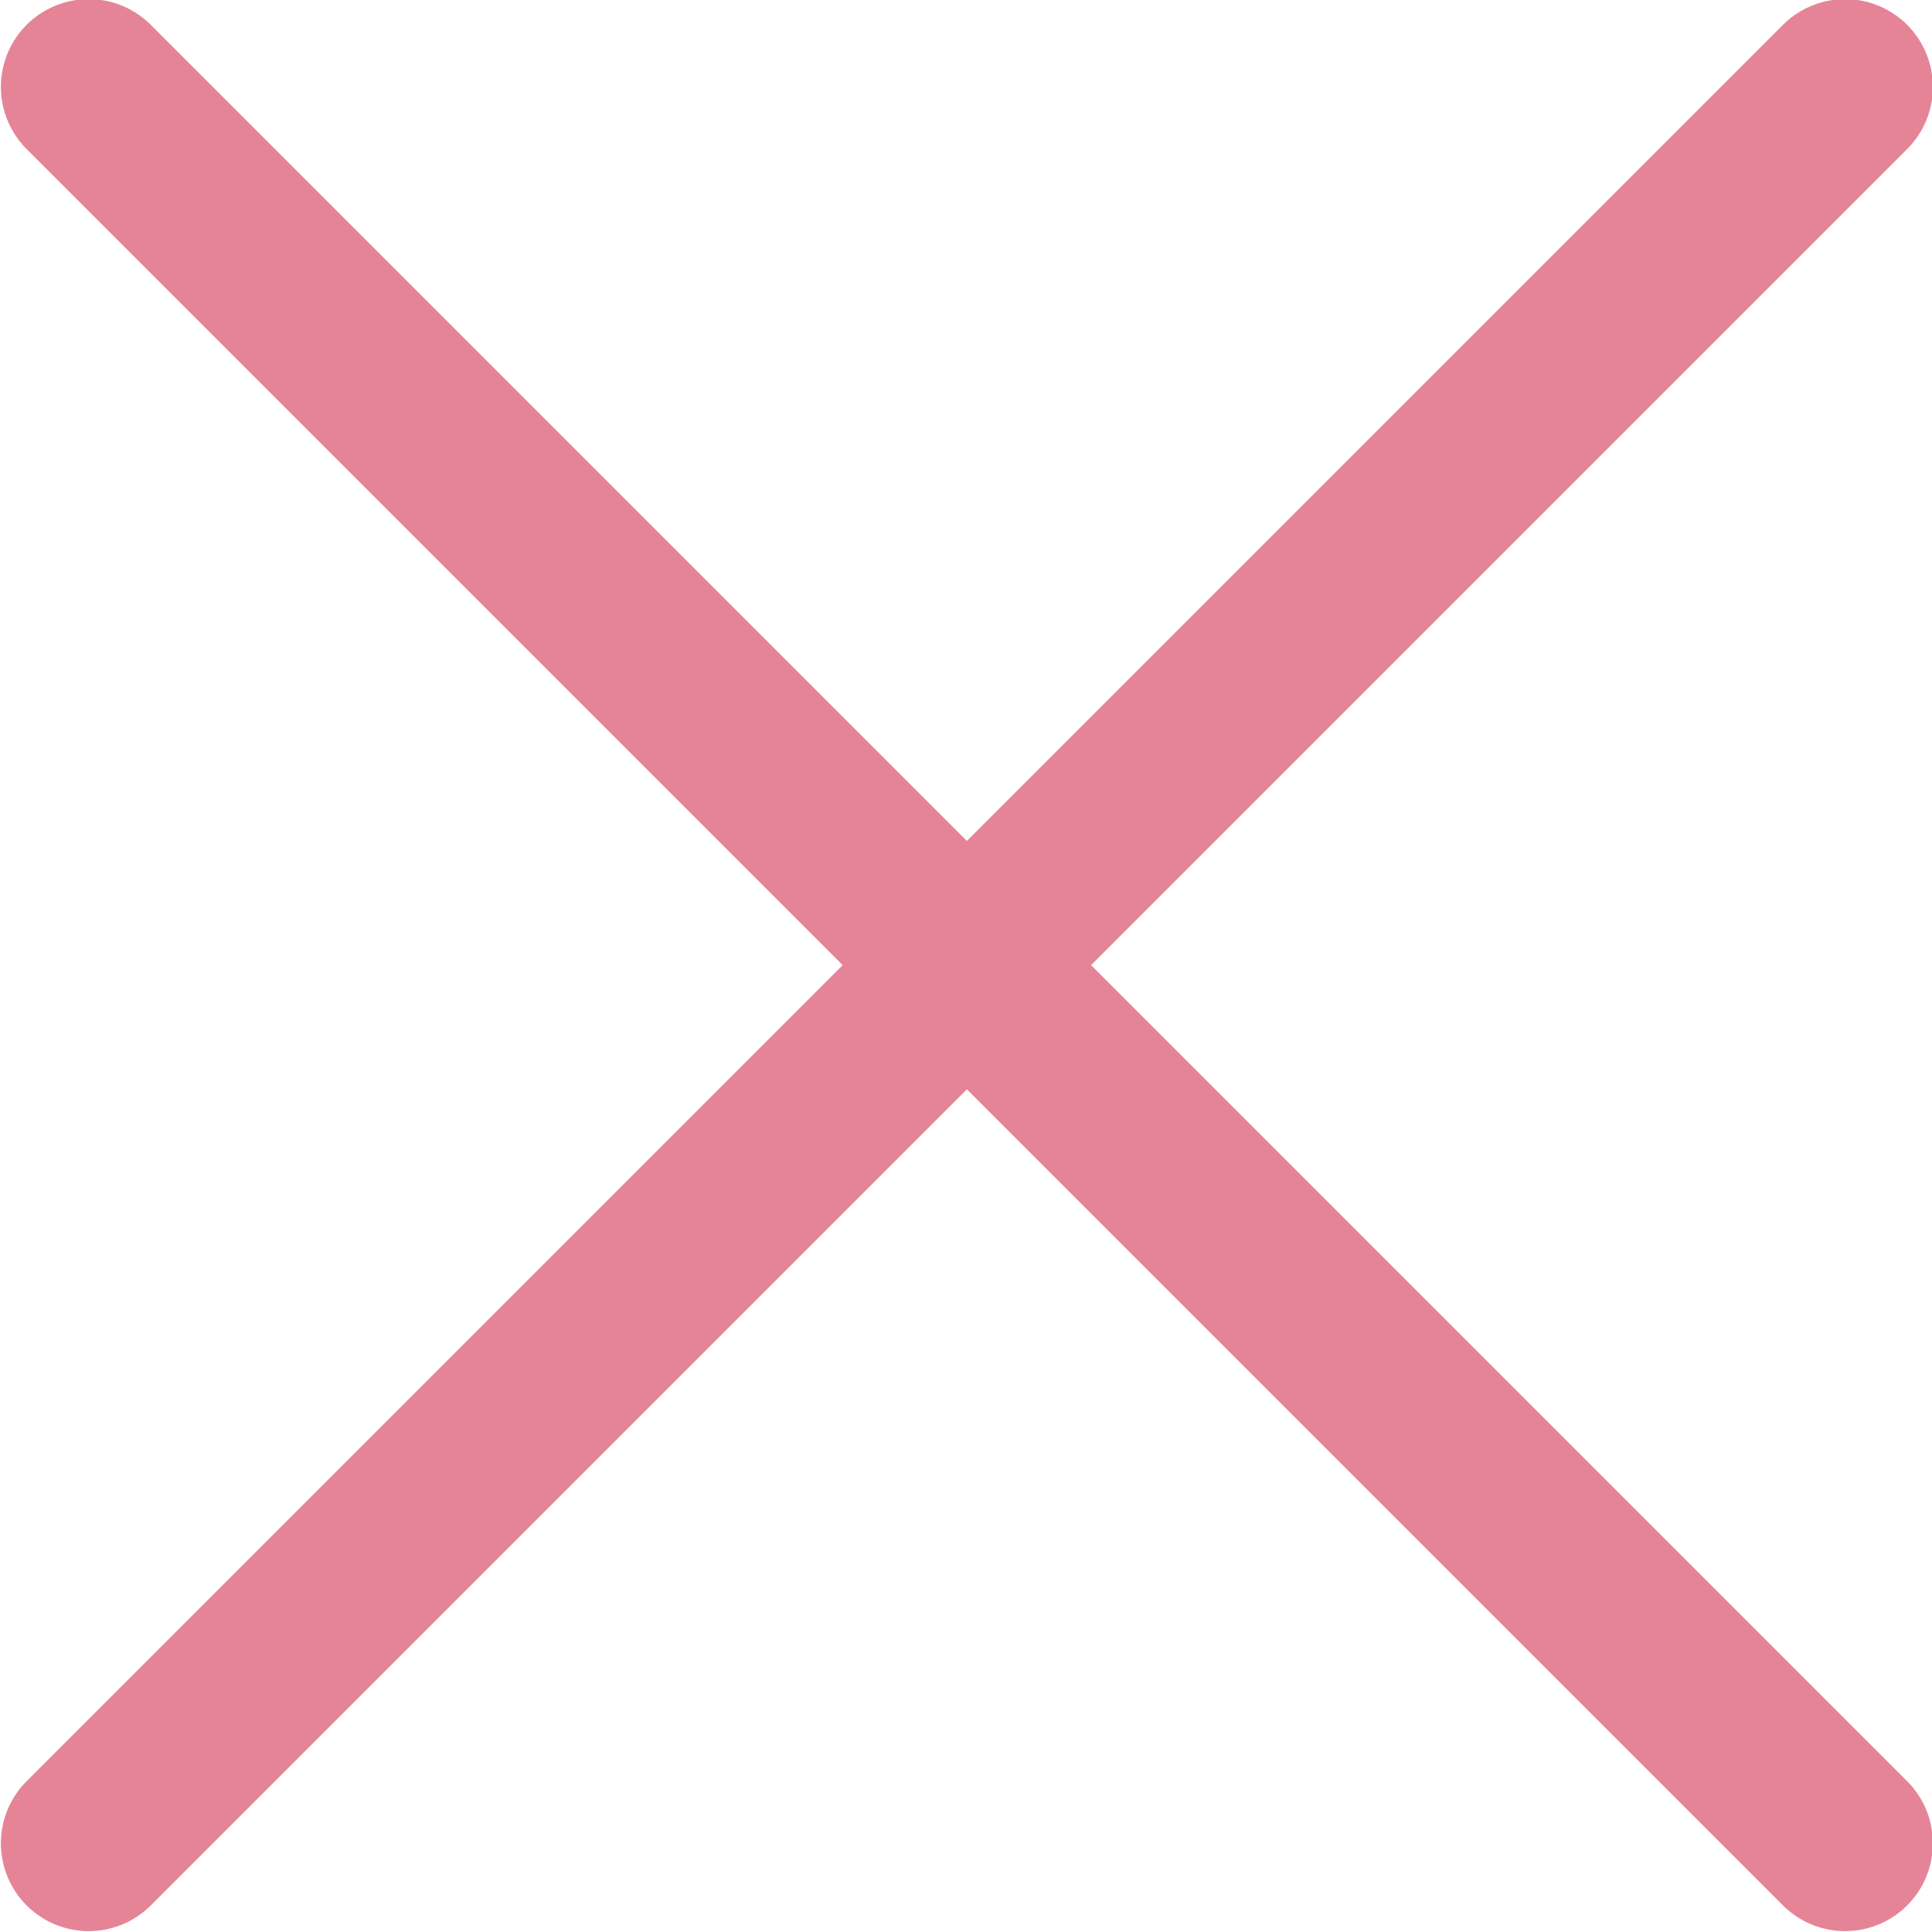
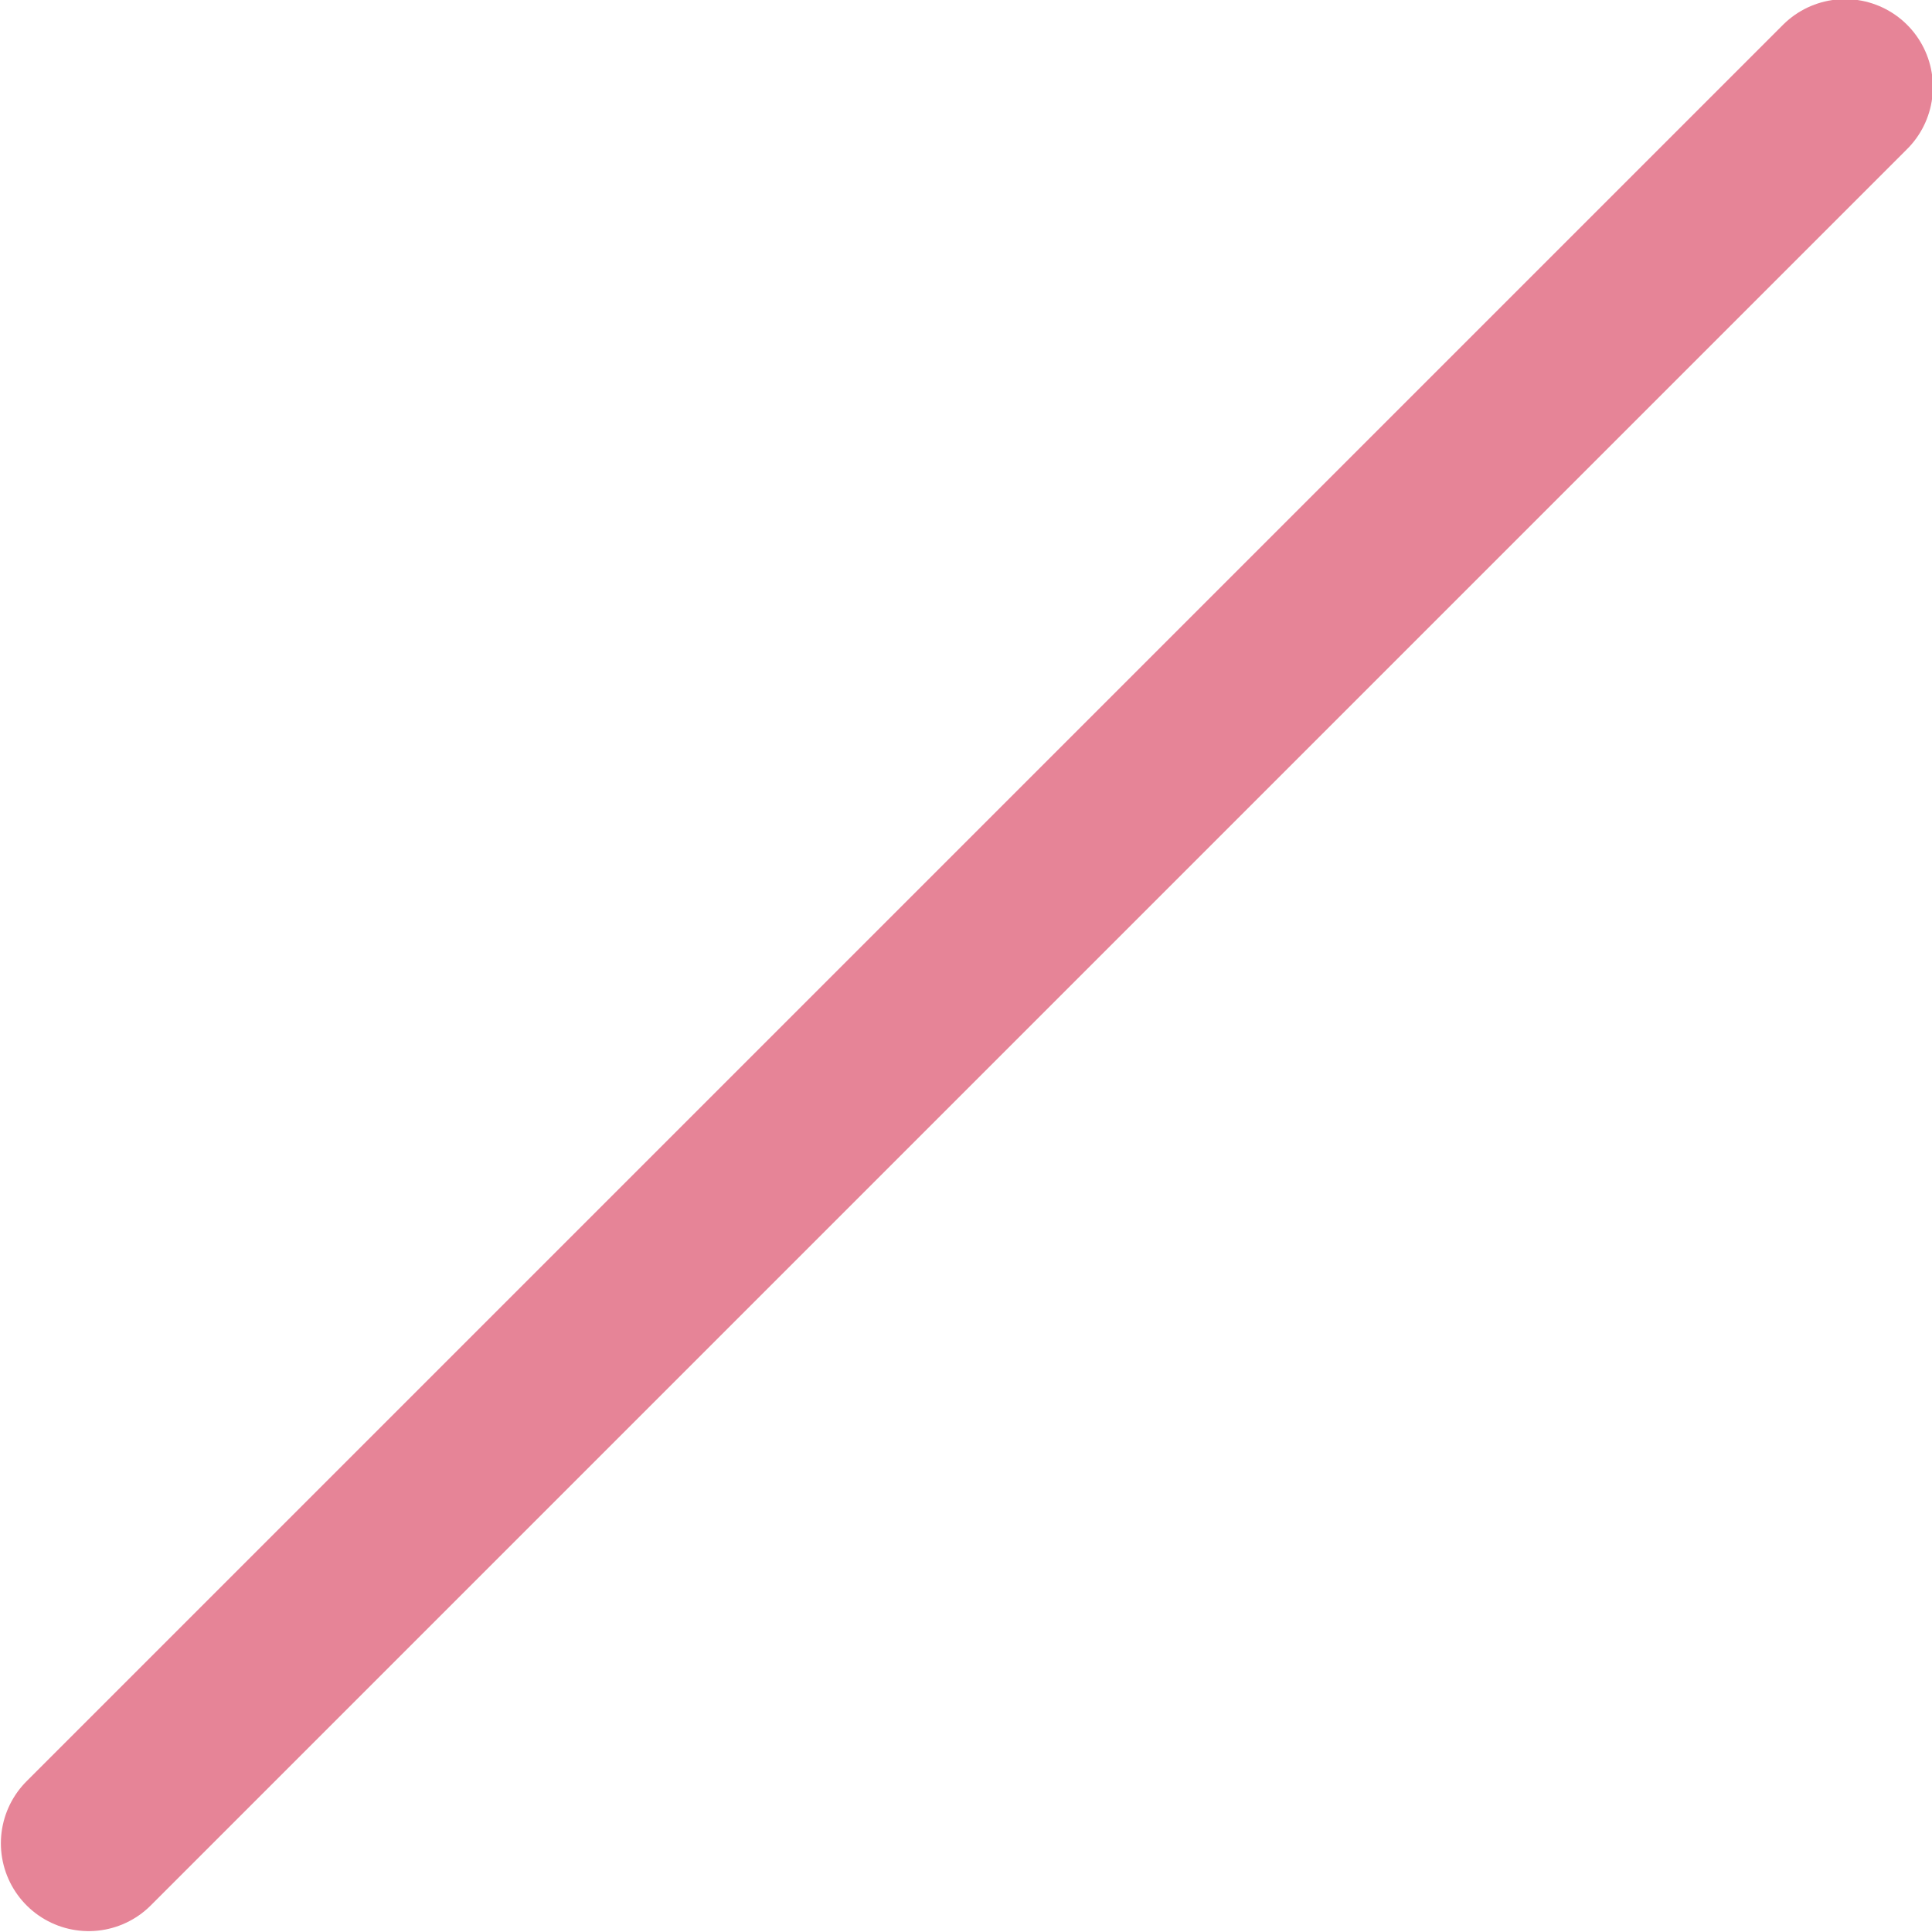
<svg xmlns="http://www.w3.org/2000/svg" viewBox="0 0 11 11">
-   <path d="m10.505 10.495-10-10" fill="#001" fill-rule="evenodd" stroke="#e68497" stroke-linecap="round" stroke-linejoin="round" />
  <path d="m .505 10.495 10-10" fill="#001" fill-rule="evenodd" stroke="#e68497" stroke-linecap="round" stroke-linejoin="round" />
</svg>